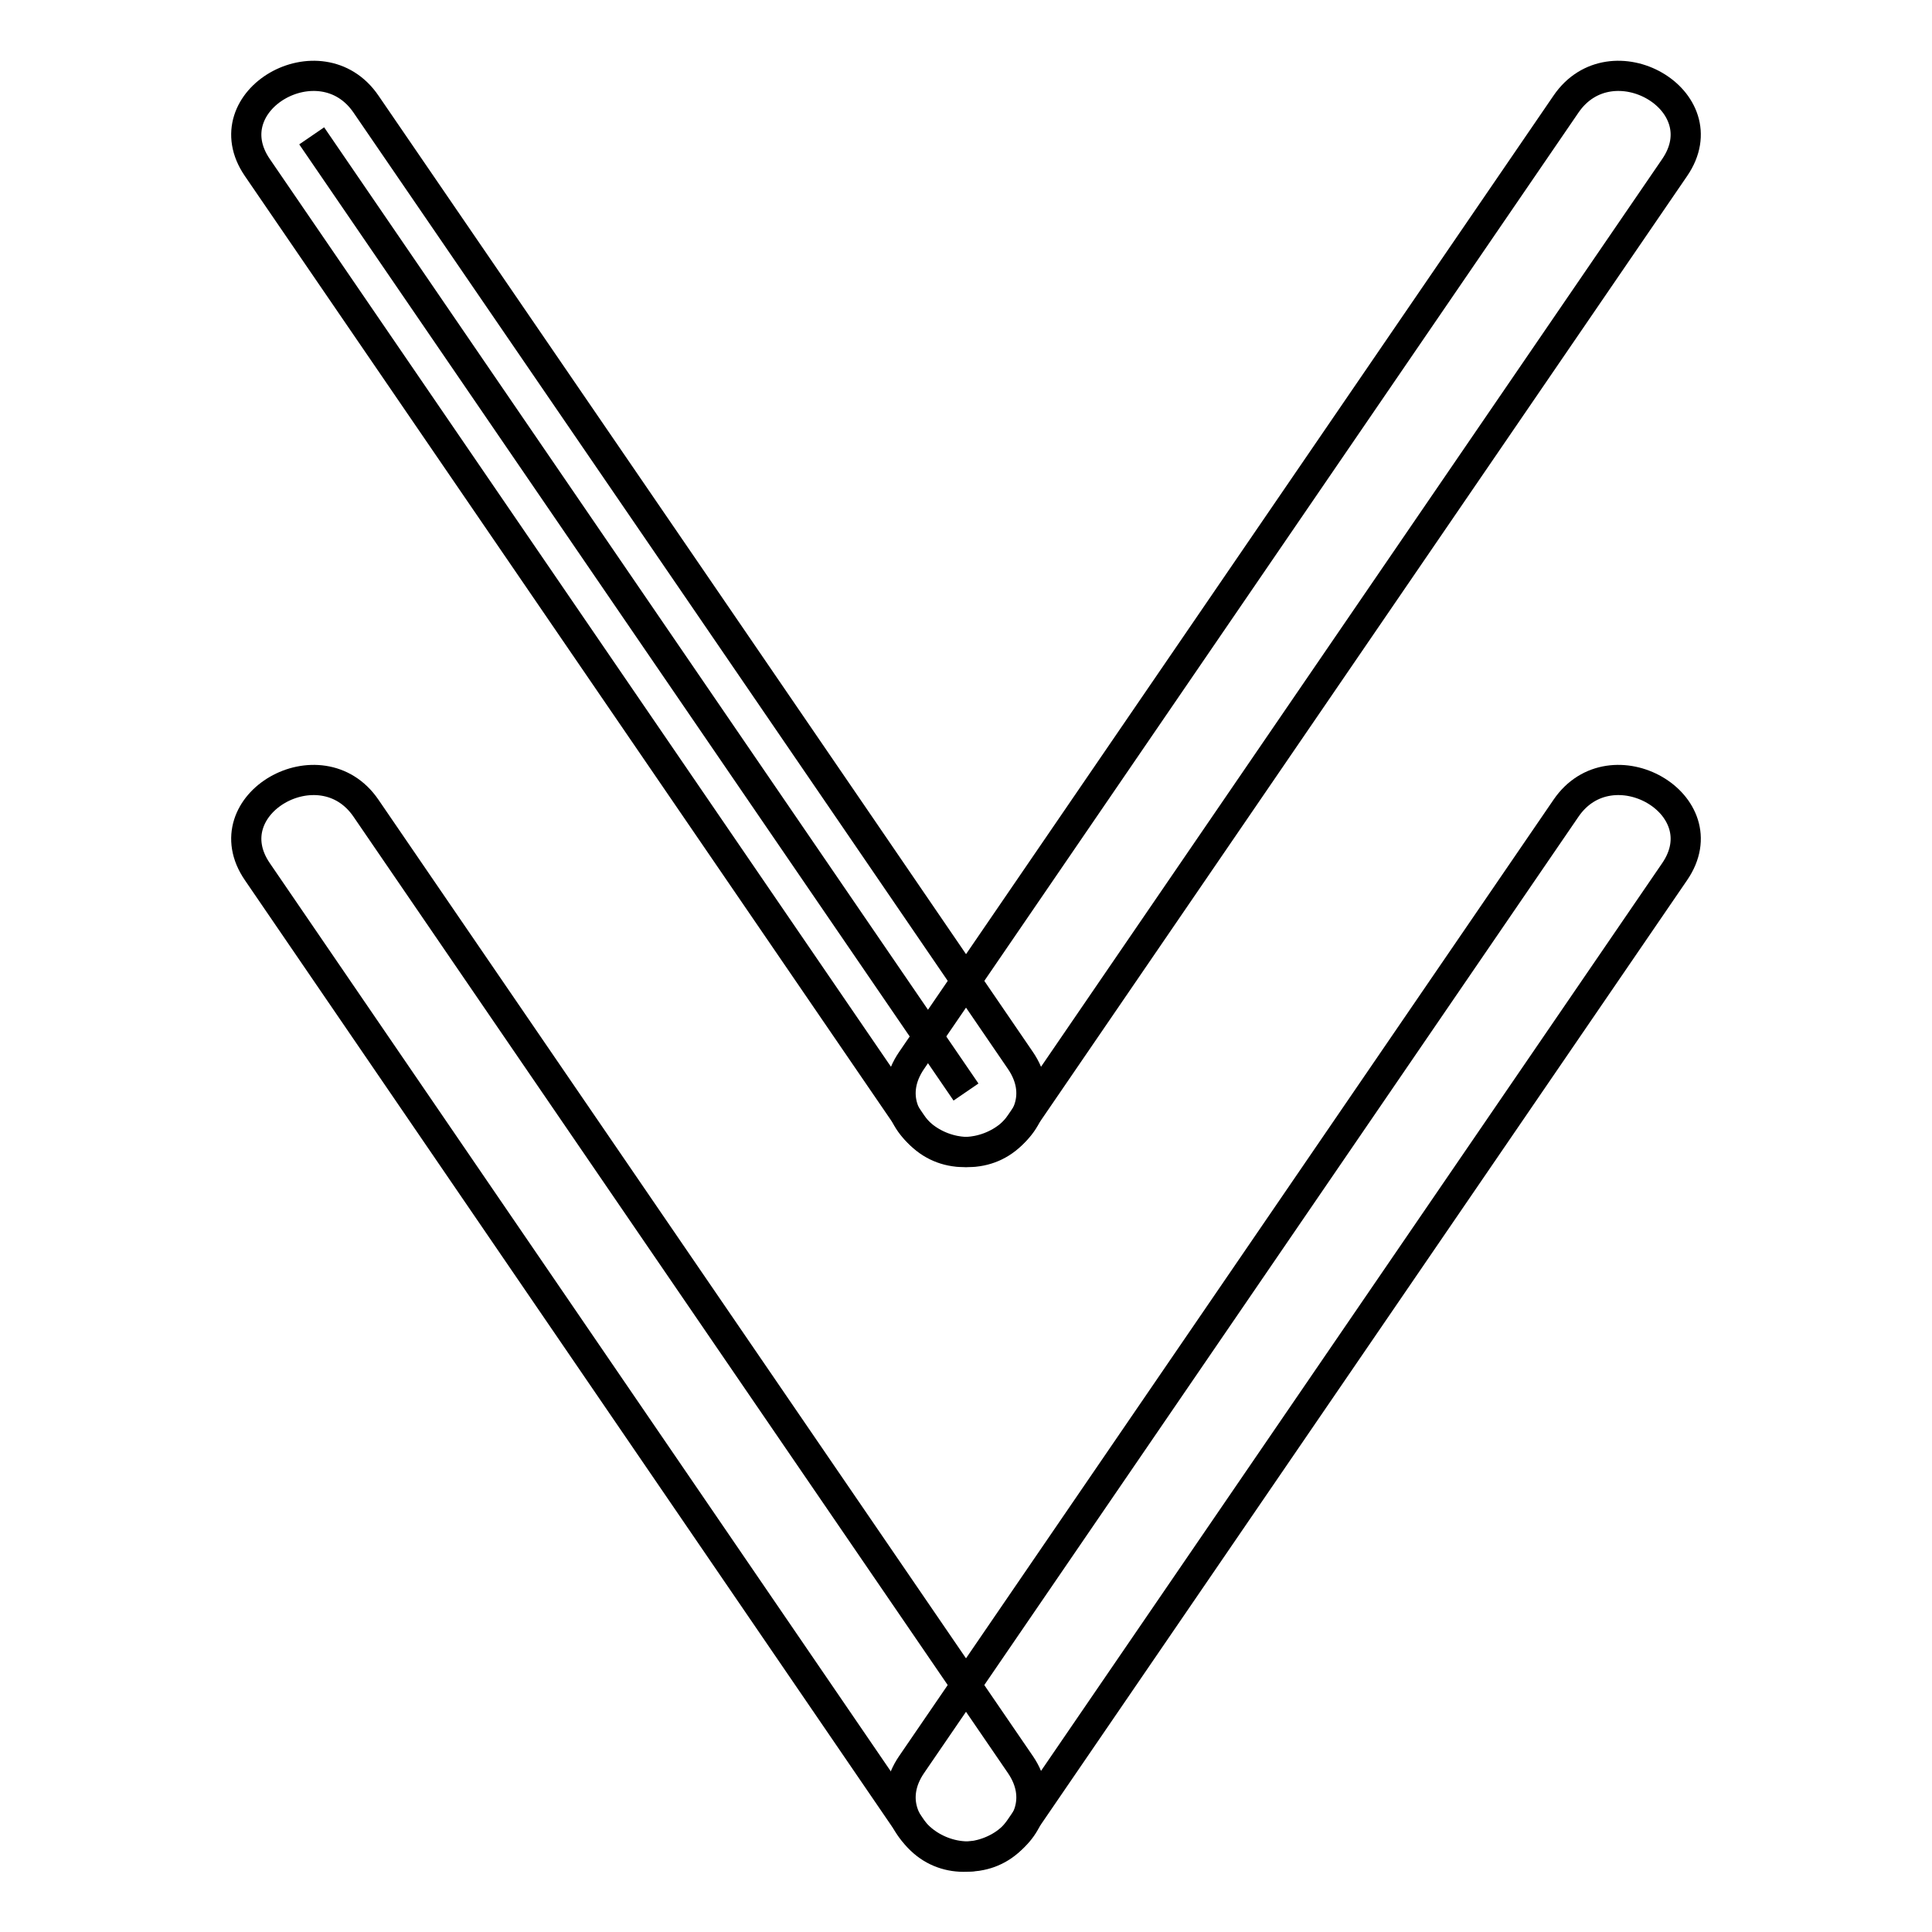
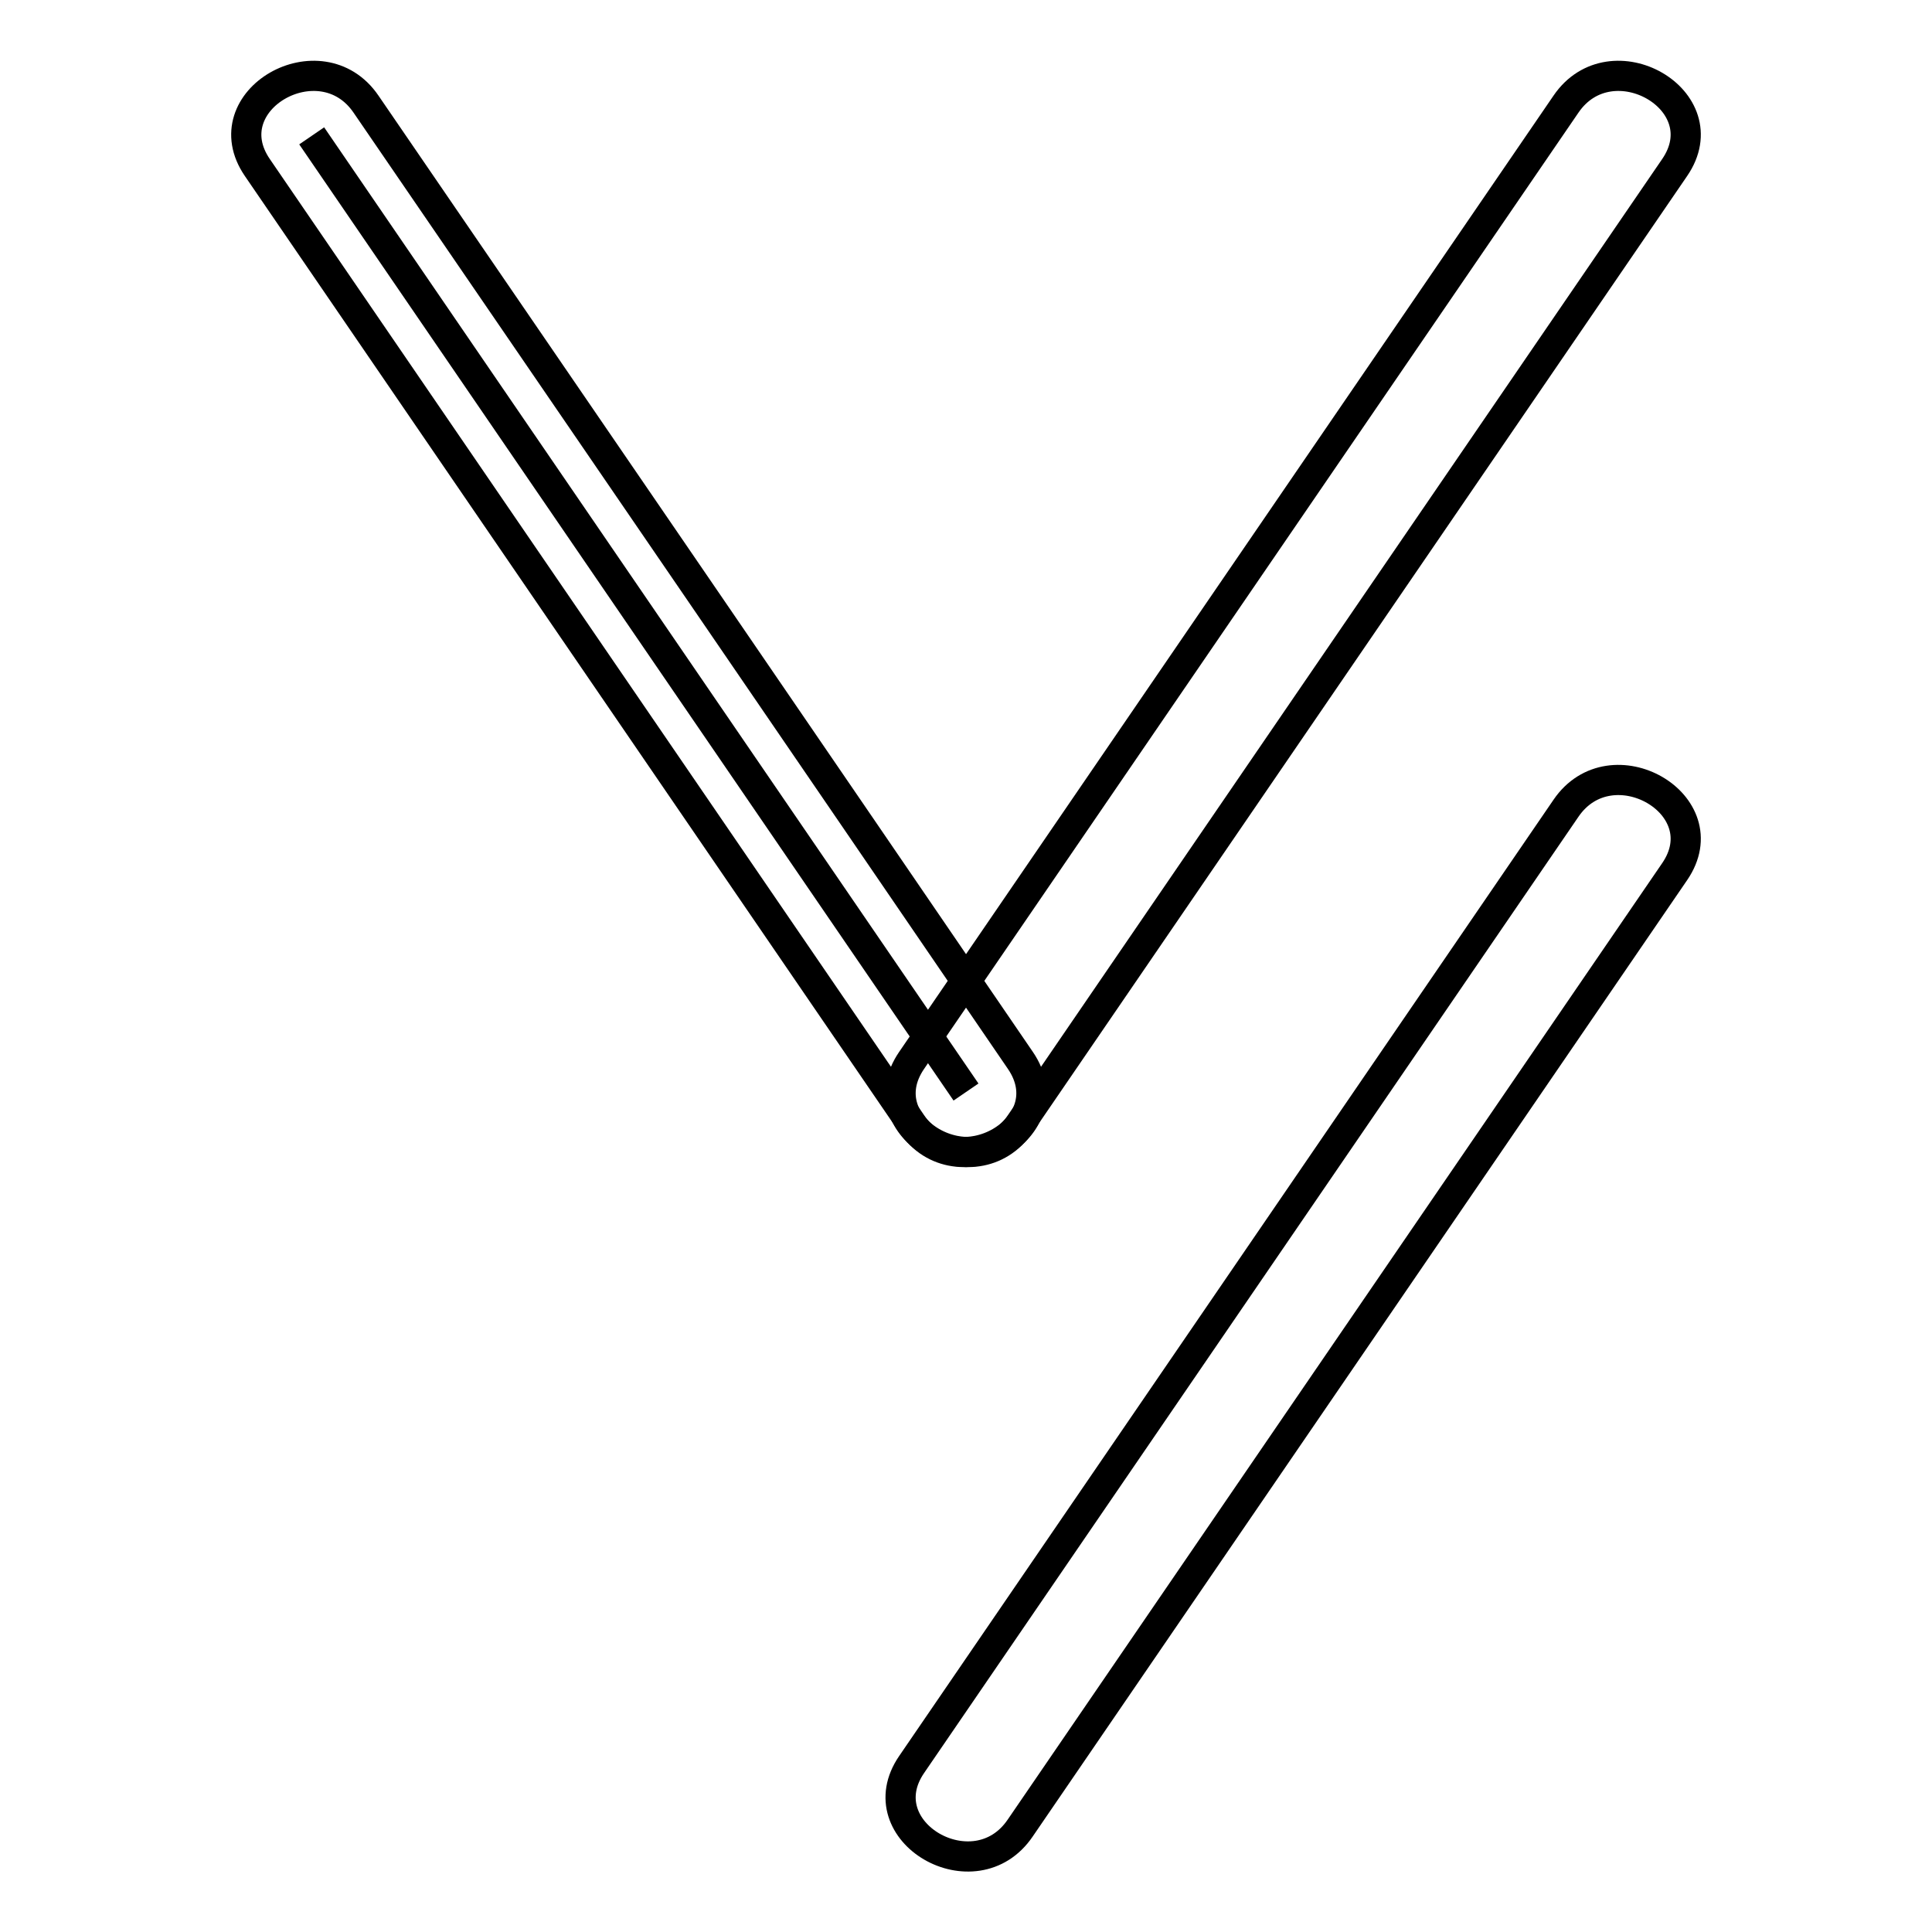
<svg xmlns="http://www.w3.org/2000/svg" version="1.1" x="0px" y="0px" viewBox="0 0 256 256" enable-background="new 0 0 256 256" xml:space="preserve">
  <g>
    <g>
      <path stroke-width="4" fill-opacity="0" stroke="#000000" d="M41.3,18L128,144.7L41.3,18z" />
      <path stroke-width="4" fill-opacity="0" stroke="#000000" d="M135.2,148.9c28.9-42.2,57.8-84.5,86.7-126.7c6.1-8.9-8.4-17.2-14.4-8.4c-28.9,42.2-57.8,84.5-86.7,126.7C114.7,149.4,129.2,157.7,135.2,148.9L135.2,148.9z" />
      <path stroke-width="4" fill-opacity="0" stroke="#000000" d="M135.2,242.2c28.9-42.2,57.8-84.5,86.7-126.7c6.1-8.9-8.4-17.2-14.4-8.4c-28.9,42.2-57.8,84.5-86.7,126.7C114.7,242.7,129.2,251.1,135.2,242.2L135.2,242.2z" />
      <path stroke-width="4" fill-opacity="0" stroke="#000000" d="M135.2,140.5C106.3,98.2,77.4,56,48.5,13.8c-6-8.8-20.5-0.5-14.4,8.4c28.9,42.2,57.8,84.5,86.7,126.7C126.8,157.7,141.3,149.4,135.2,140.5L135.2,140.5z" />
-       <path stroke-width="4" fill-opacity="0" stroke="#000000" d="M135.2,233.8c-28.9-42.2-57.8-84.5-86.7-126.7c-6-8.8-20.5-0.5-14.4,8.4C63,157.8,91.9,200,120.8,242.3C126.8,251.1,141.3,242.7,135.2,233.8L135.2,233.8z" />
      <path stroke-width="4" fill-opacity="0" stroke="#000000" d="M214.7,18" />
      <path stroke-width="4" fill-opacity="0" stroke="#000000" d="M128,144.7" />
    </g>
  </g>
</svg>